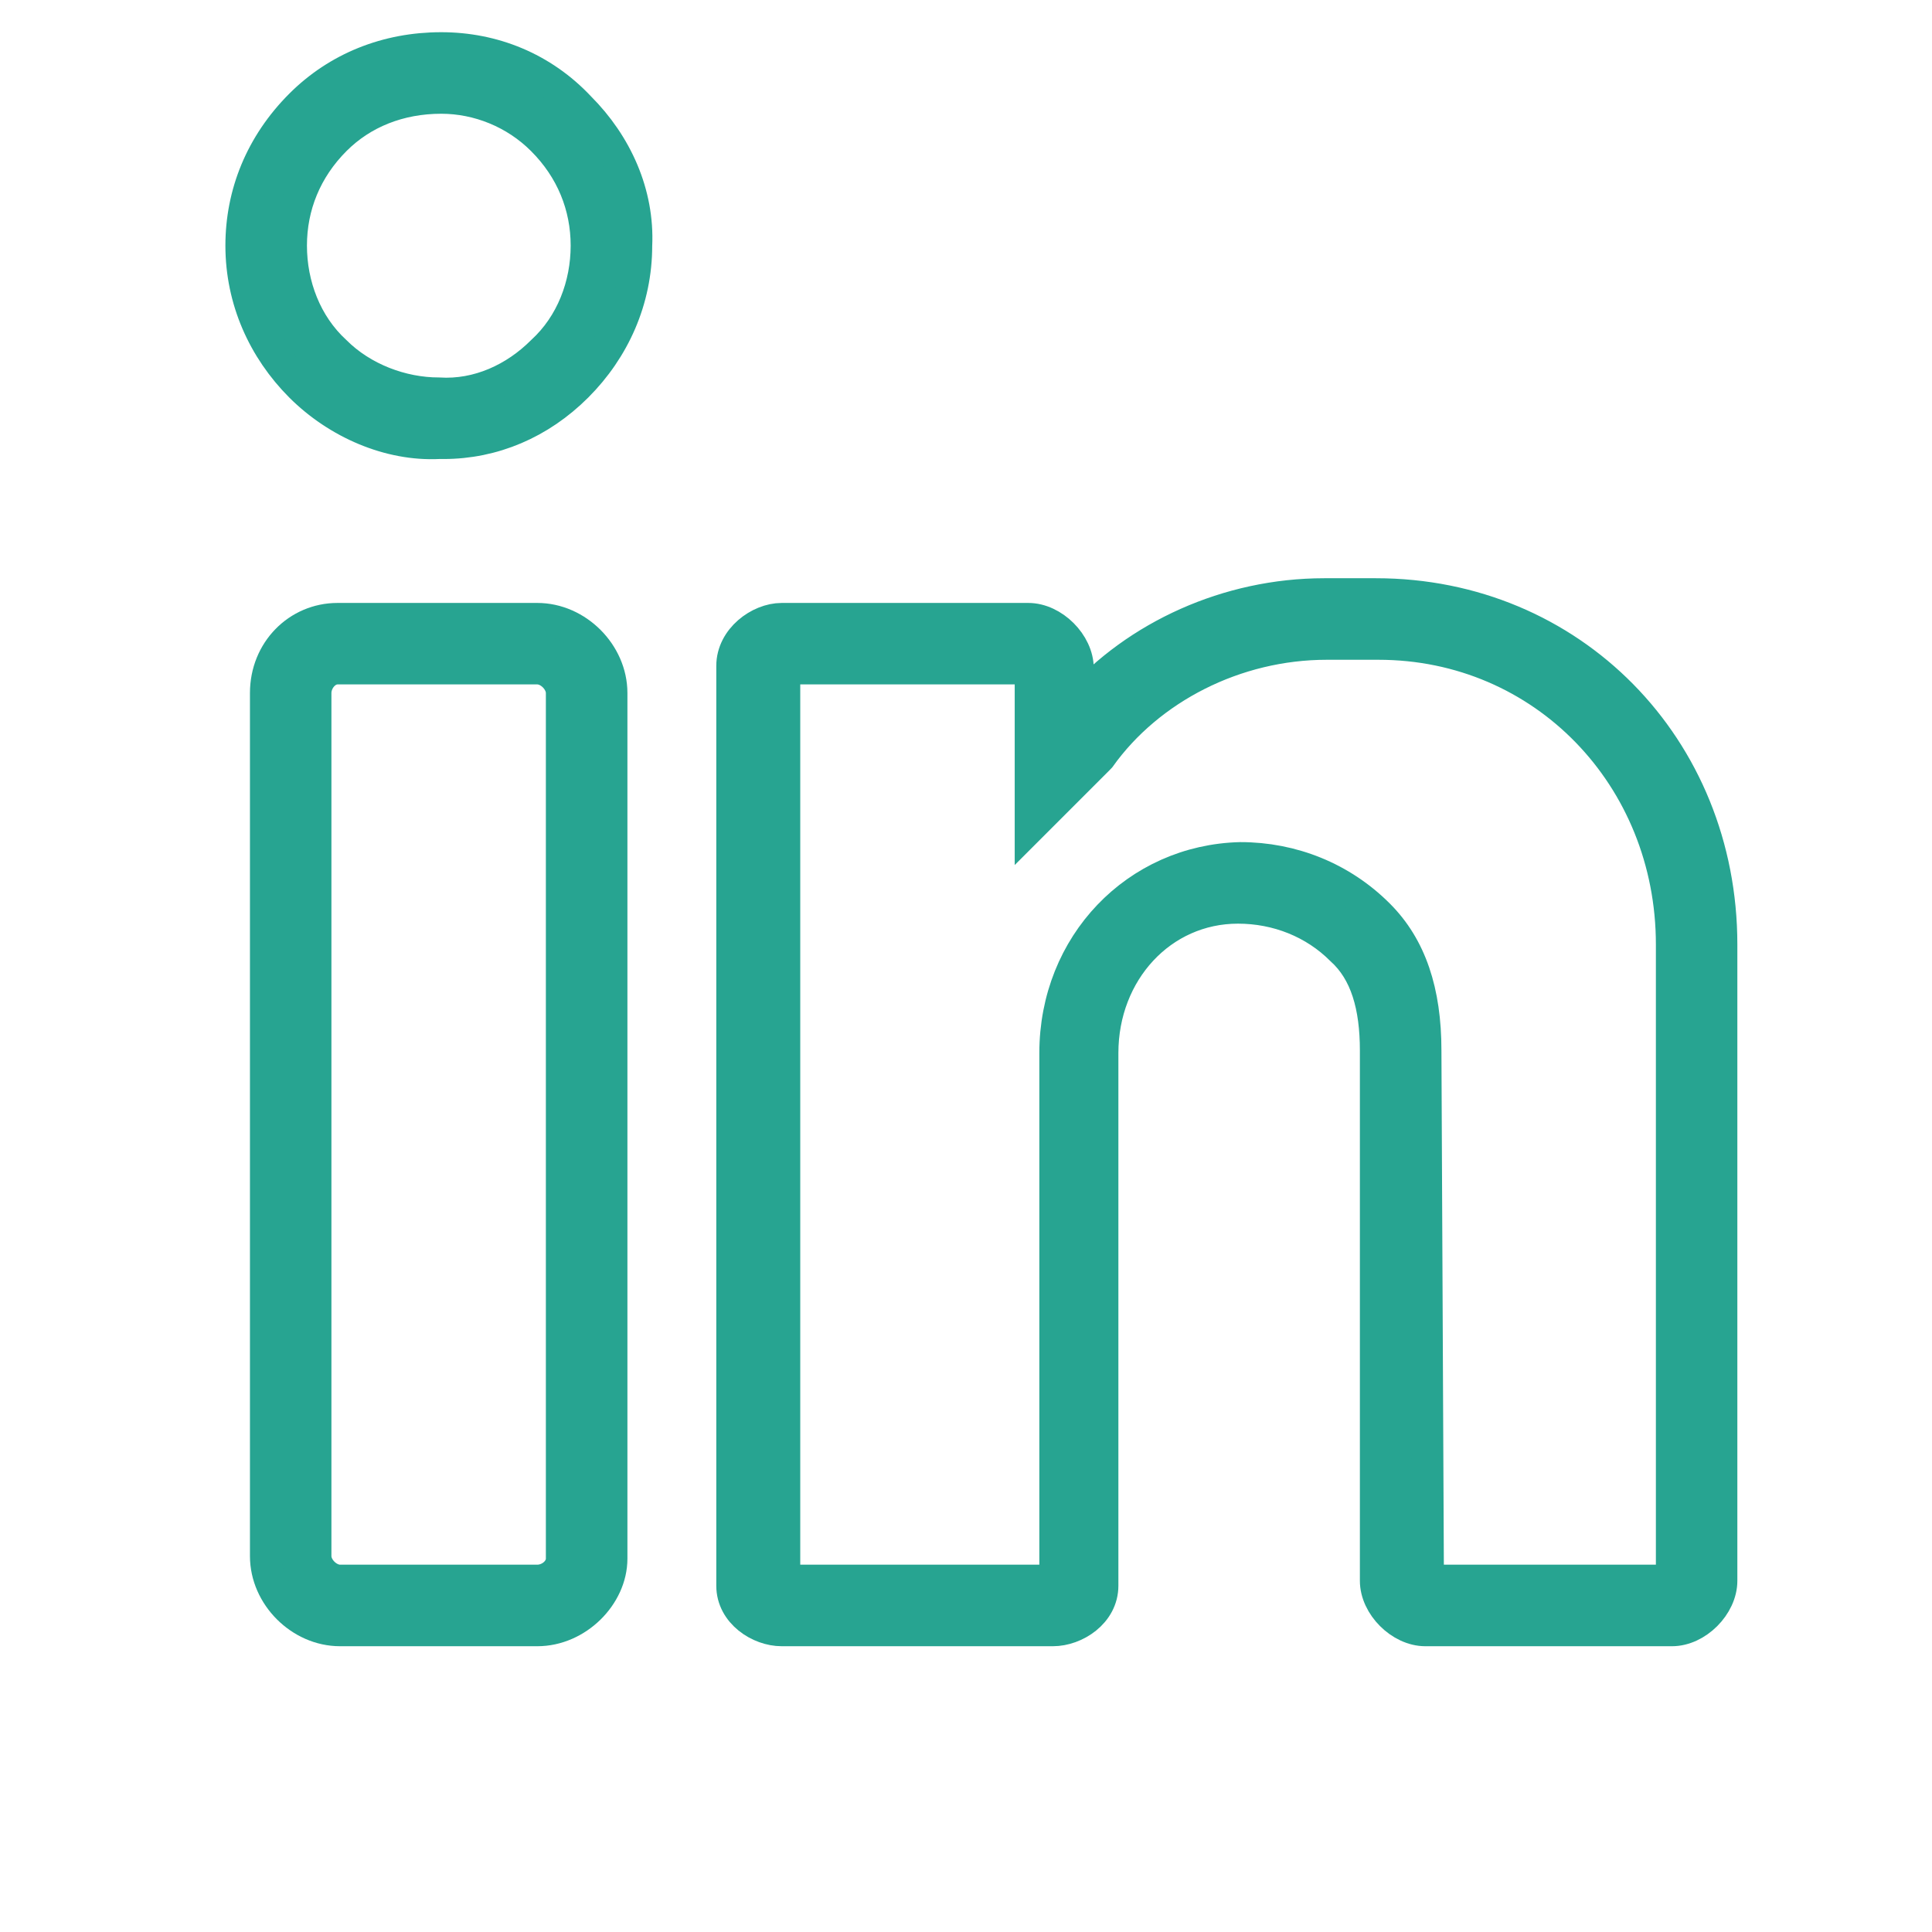
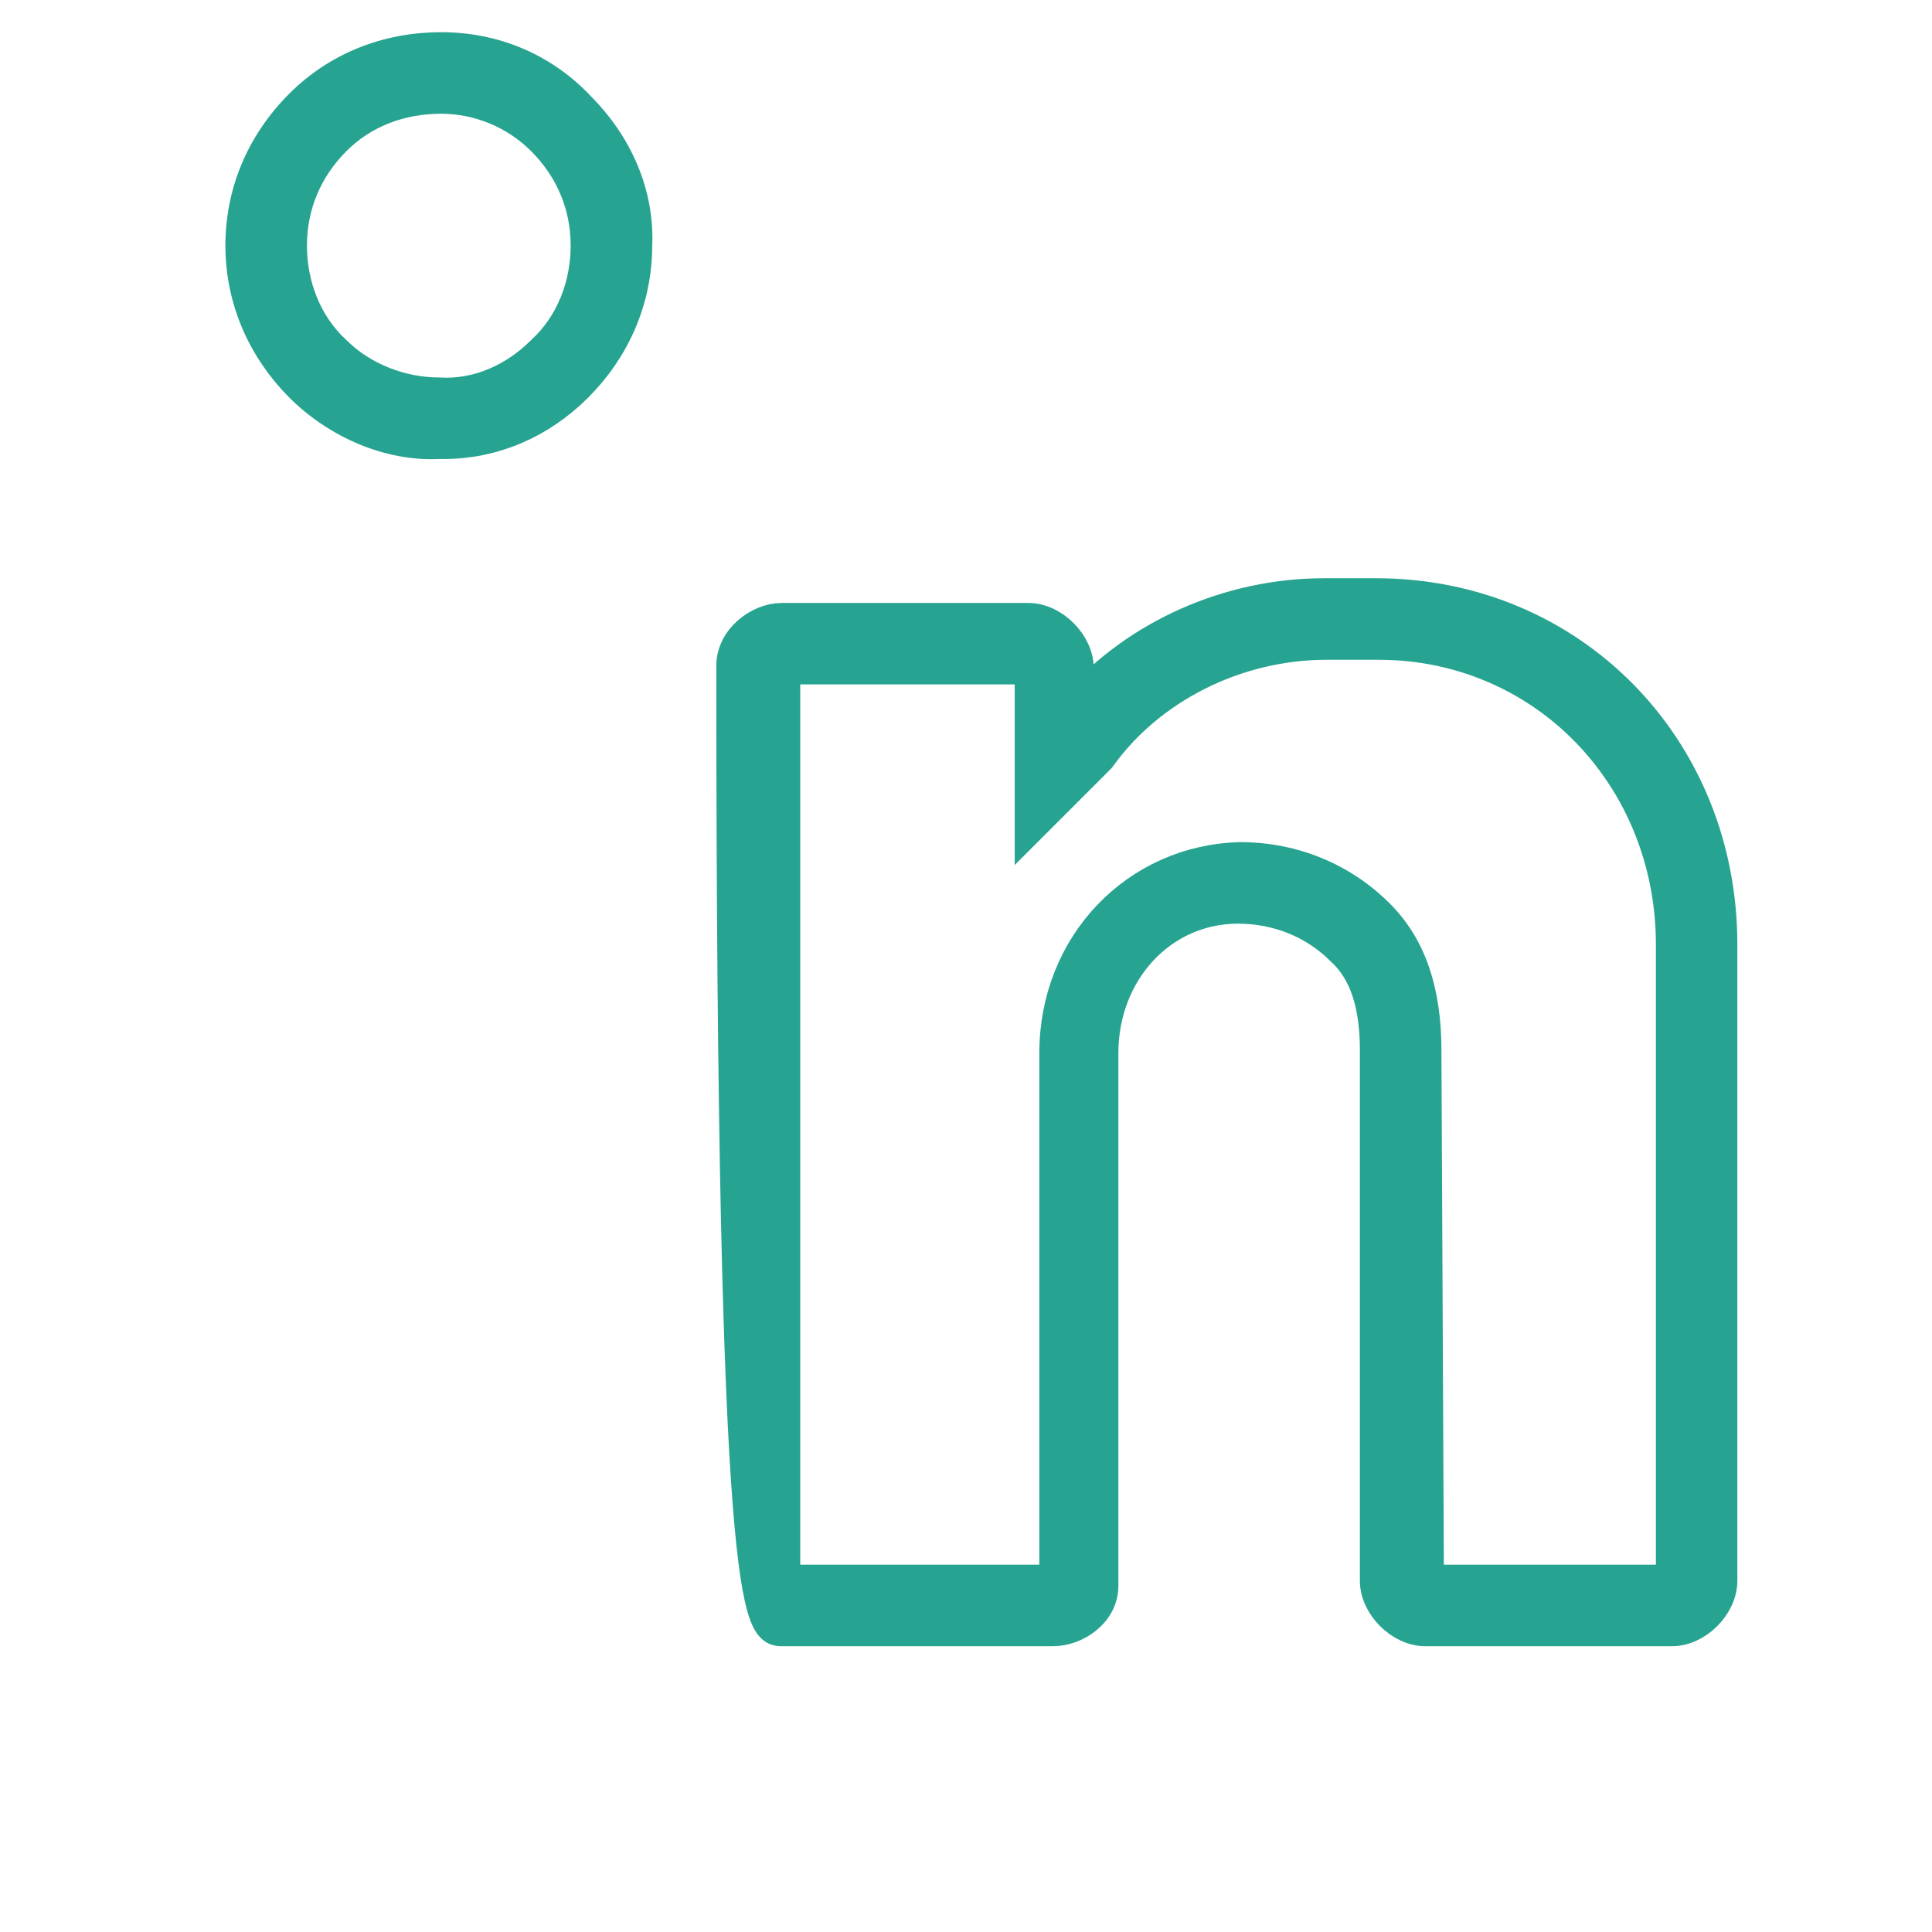
<svg xmlns="http://www.w3.org/2000/svg" width="24" height="24" viewBox="0 0 24 24" fill="none">
  <path d="M5.481 0.6C4.807 0.6 4.195 0.845 3.735 1.305C3.245 1.795 3 2.407 3 3.051C3 3.725 3.276 4.337 3.735 4.797C4.195 5.256 4.838 5.532 5.451 5.502C5.451 5.502 5.481 5.502 5.512 5.502C6.125 5.502 6.707 5.256 7.166 4.797C7.626 4.337 7.902 3.725 7.902 3.051C7.932 2.407 7.657 1.795 7.197 1.335C6.737 0.845 6.125 0.6 5.481 0.6ZM6.737 4.368C6.4 4.705 5.941 4.92 5.451 4.889C4.991 4.889 4.501 4.705 4.164 4.368C3.797 4.031 3.613 3.541 3.613 3.051C3.613 2.561 3.797 2.101 4.164 1.734C4.501 1.397 4.961 1.213 5.481 1.213C5.941 1.213 6.4 1.397 6.737 1.734C7.105 2.101 7.289 2.561 7.289 3.051C7.289 3.541 7.105 4.031 6.737 4.368Z" fill="#27A491" stroke="#27A491" stroke-width="0.4" />
-   <path d="M6.675 7.69H4.193C3.703 7.69 3.305 8.088 3.305 8.609V19.331C3.305 19.821 3.734 20.25 4.224 20.25H6.675C7.165 20.25 7.594 19.821 7.594 19.362V8.609C7.594 8.119 7.165 7.69 6.675 7.69ZM6.981 19.362C6.981 19.515 6.828 19.637 6.675 19.637H4.224C4.071 19.637 3.917 19.484 3.917 19.331V8.609C3.917 8.456 4.04 8.302 4.193 8.302H6.675C6.828 8.302 6.981 8.456 6.981 8.609V19.362Z" fill="#27A491" stroke="#27A491" stroke-width="0.4" />
-   <path d="M17.093 7.383H16.45C15.255 7.383 14.122 7.904 13.387 8.731V8.302C13.387 7.996 13.08 7.69 12.774 7.69H9.71C9.435 7.69 9.098 7.935 9.098 8.272V19.698C9.098 20.035 9.435 20.25 9.71 20.25H13.08C13.356 20.25 13.693 20.035 13.693 19.698V13.081C13.693 12.07 14.428 11.274 15.378 11.274C15.868 11.274 16.328 11.458 16.665 11.795C16.971 12.07 17.093 12.499 17.093 13.051V19.637C17.093 19.944 17.4 20.25 17.706 20.25H20.77C21.076 20.25 21.382 19.944 21.382 19.637V11.733C21.382 9.283 19.514 7.383 17.093 7.383ZM20.77 19.607L20.739 19.637H17.737L17.706 13.051C17.706 12.316 17.522 11.764 17.124 11.366C16.665 10.906 16.052 10.661 15.409 10.661C14.122 10.692 13.111 11.733 13.111 13.081V19.637H9.741V8.302H12.774L12.805 8.333V10.263L13.632 9.436L13.662 9.405C14.275 8.547 15.347 7.996 16.481 7.996H17.124C19.177 7.996 20.77 9.65 20.77 11.733V19.607Z" fill="#27A491" stroke="#27A491" stroke-width="0.4" />
+   <path d="M17.093 7.383H16.45C15.255 7.383 14.122 7.904 13.387 8.731V8.302C13.387 7.996 13.08 7.69 12.774 7.69H9.71C9.435 7.69 9.098 7.935 9.098 8.272C9.098 20.035 9.435 20.25 9.71 20.25H13.08C13.356 20.25 13.693 20.035 13.693 19.698V13.081C13.693 12.07 14.428 11.274 15.378 11.274C15.868 11.274 16.328 11.458 16.665 11.795C16.971 12.07 17.093 12.499 17.093 13.051V19.637C17.093 19.944 17.4 20.25 17.706 20.25H20.77C21.076 20.25 21.382 19.944 21.382 19.637V11.733C21.382 9.283 19.514 7.383 17.093 7.383ZM20.77 19.607L20.739 19.637H17.737L17.706 13.051C17.706 12.316 17.522 11.764 17.124 11.366C16.665 10.906 16.052 10.661 15.409 10.661C14.122 10.692 13.111 11.733 13.111 13.081V19.637H9.741V8.302H12.774L12.805 8.333V10.263L13.632 9.436L13.662 9.405C14.275 8.547 15.347 7.996 16.481 7.996H17.124C19.177 7.996 20.77 9.65 20.77 11.733V19.607Z" fill="#27A491" stroke="#27A491" stroke-width="0.4" />
</svg>